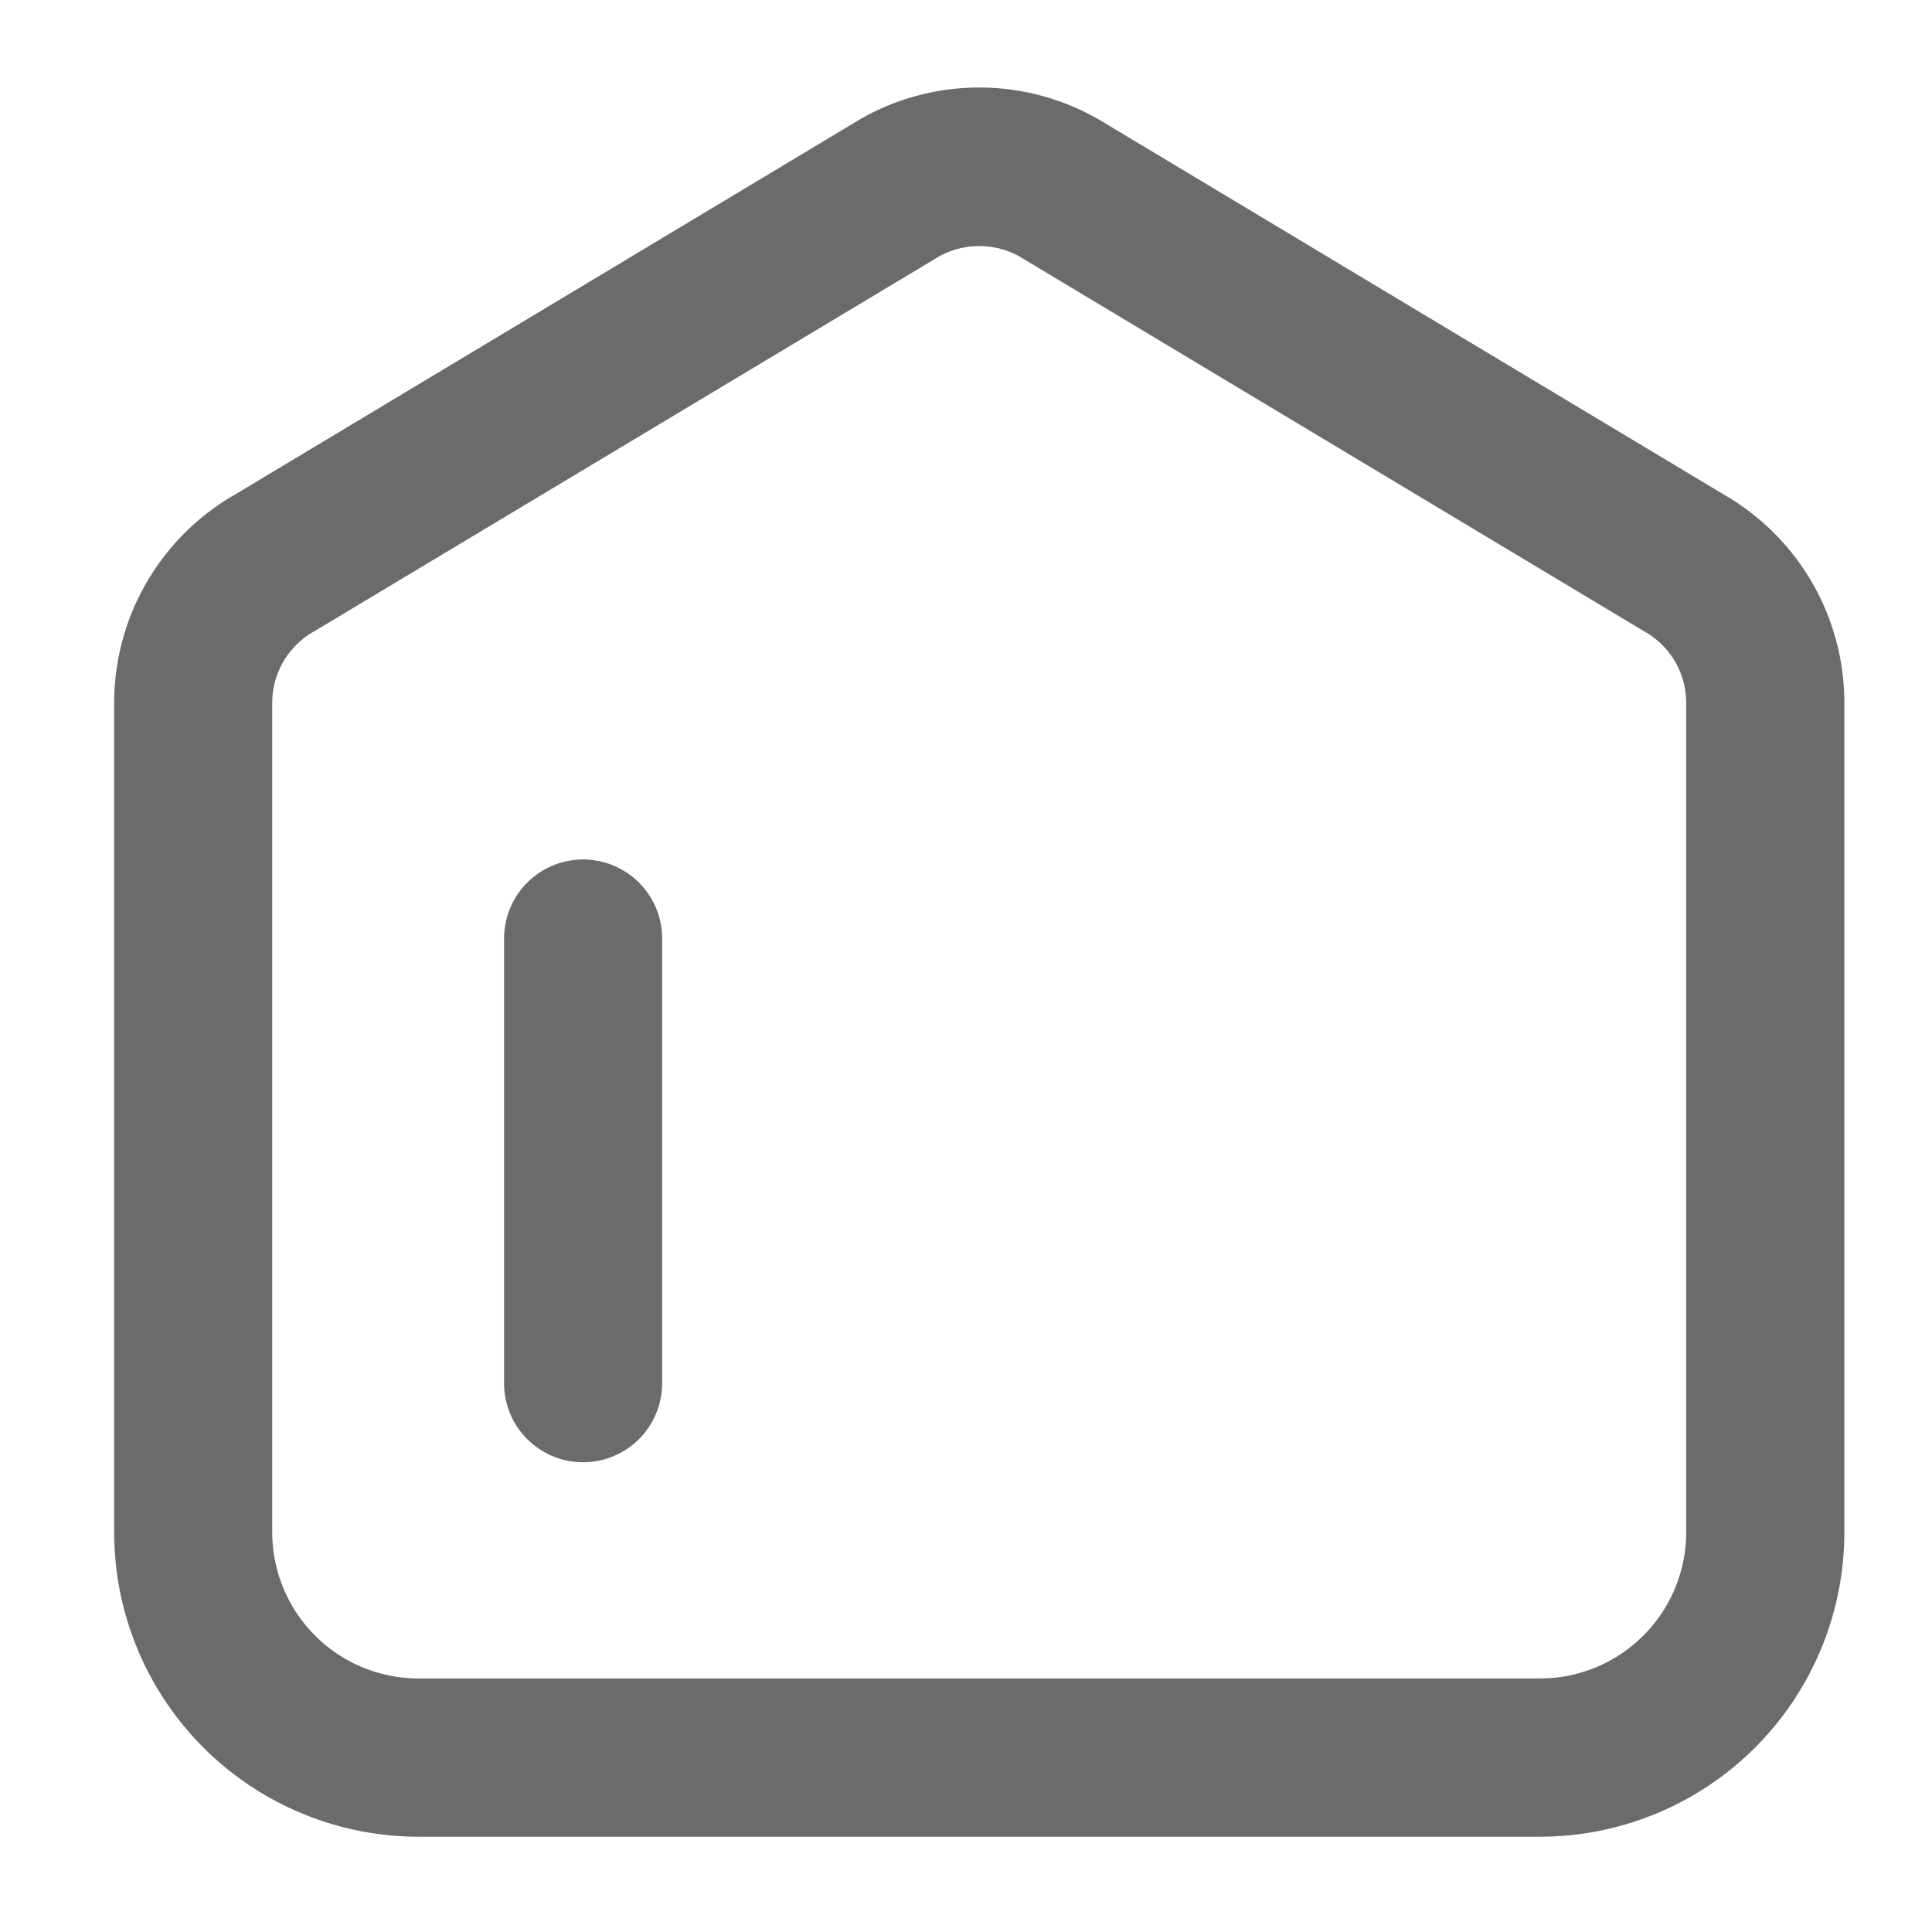
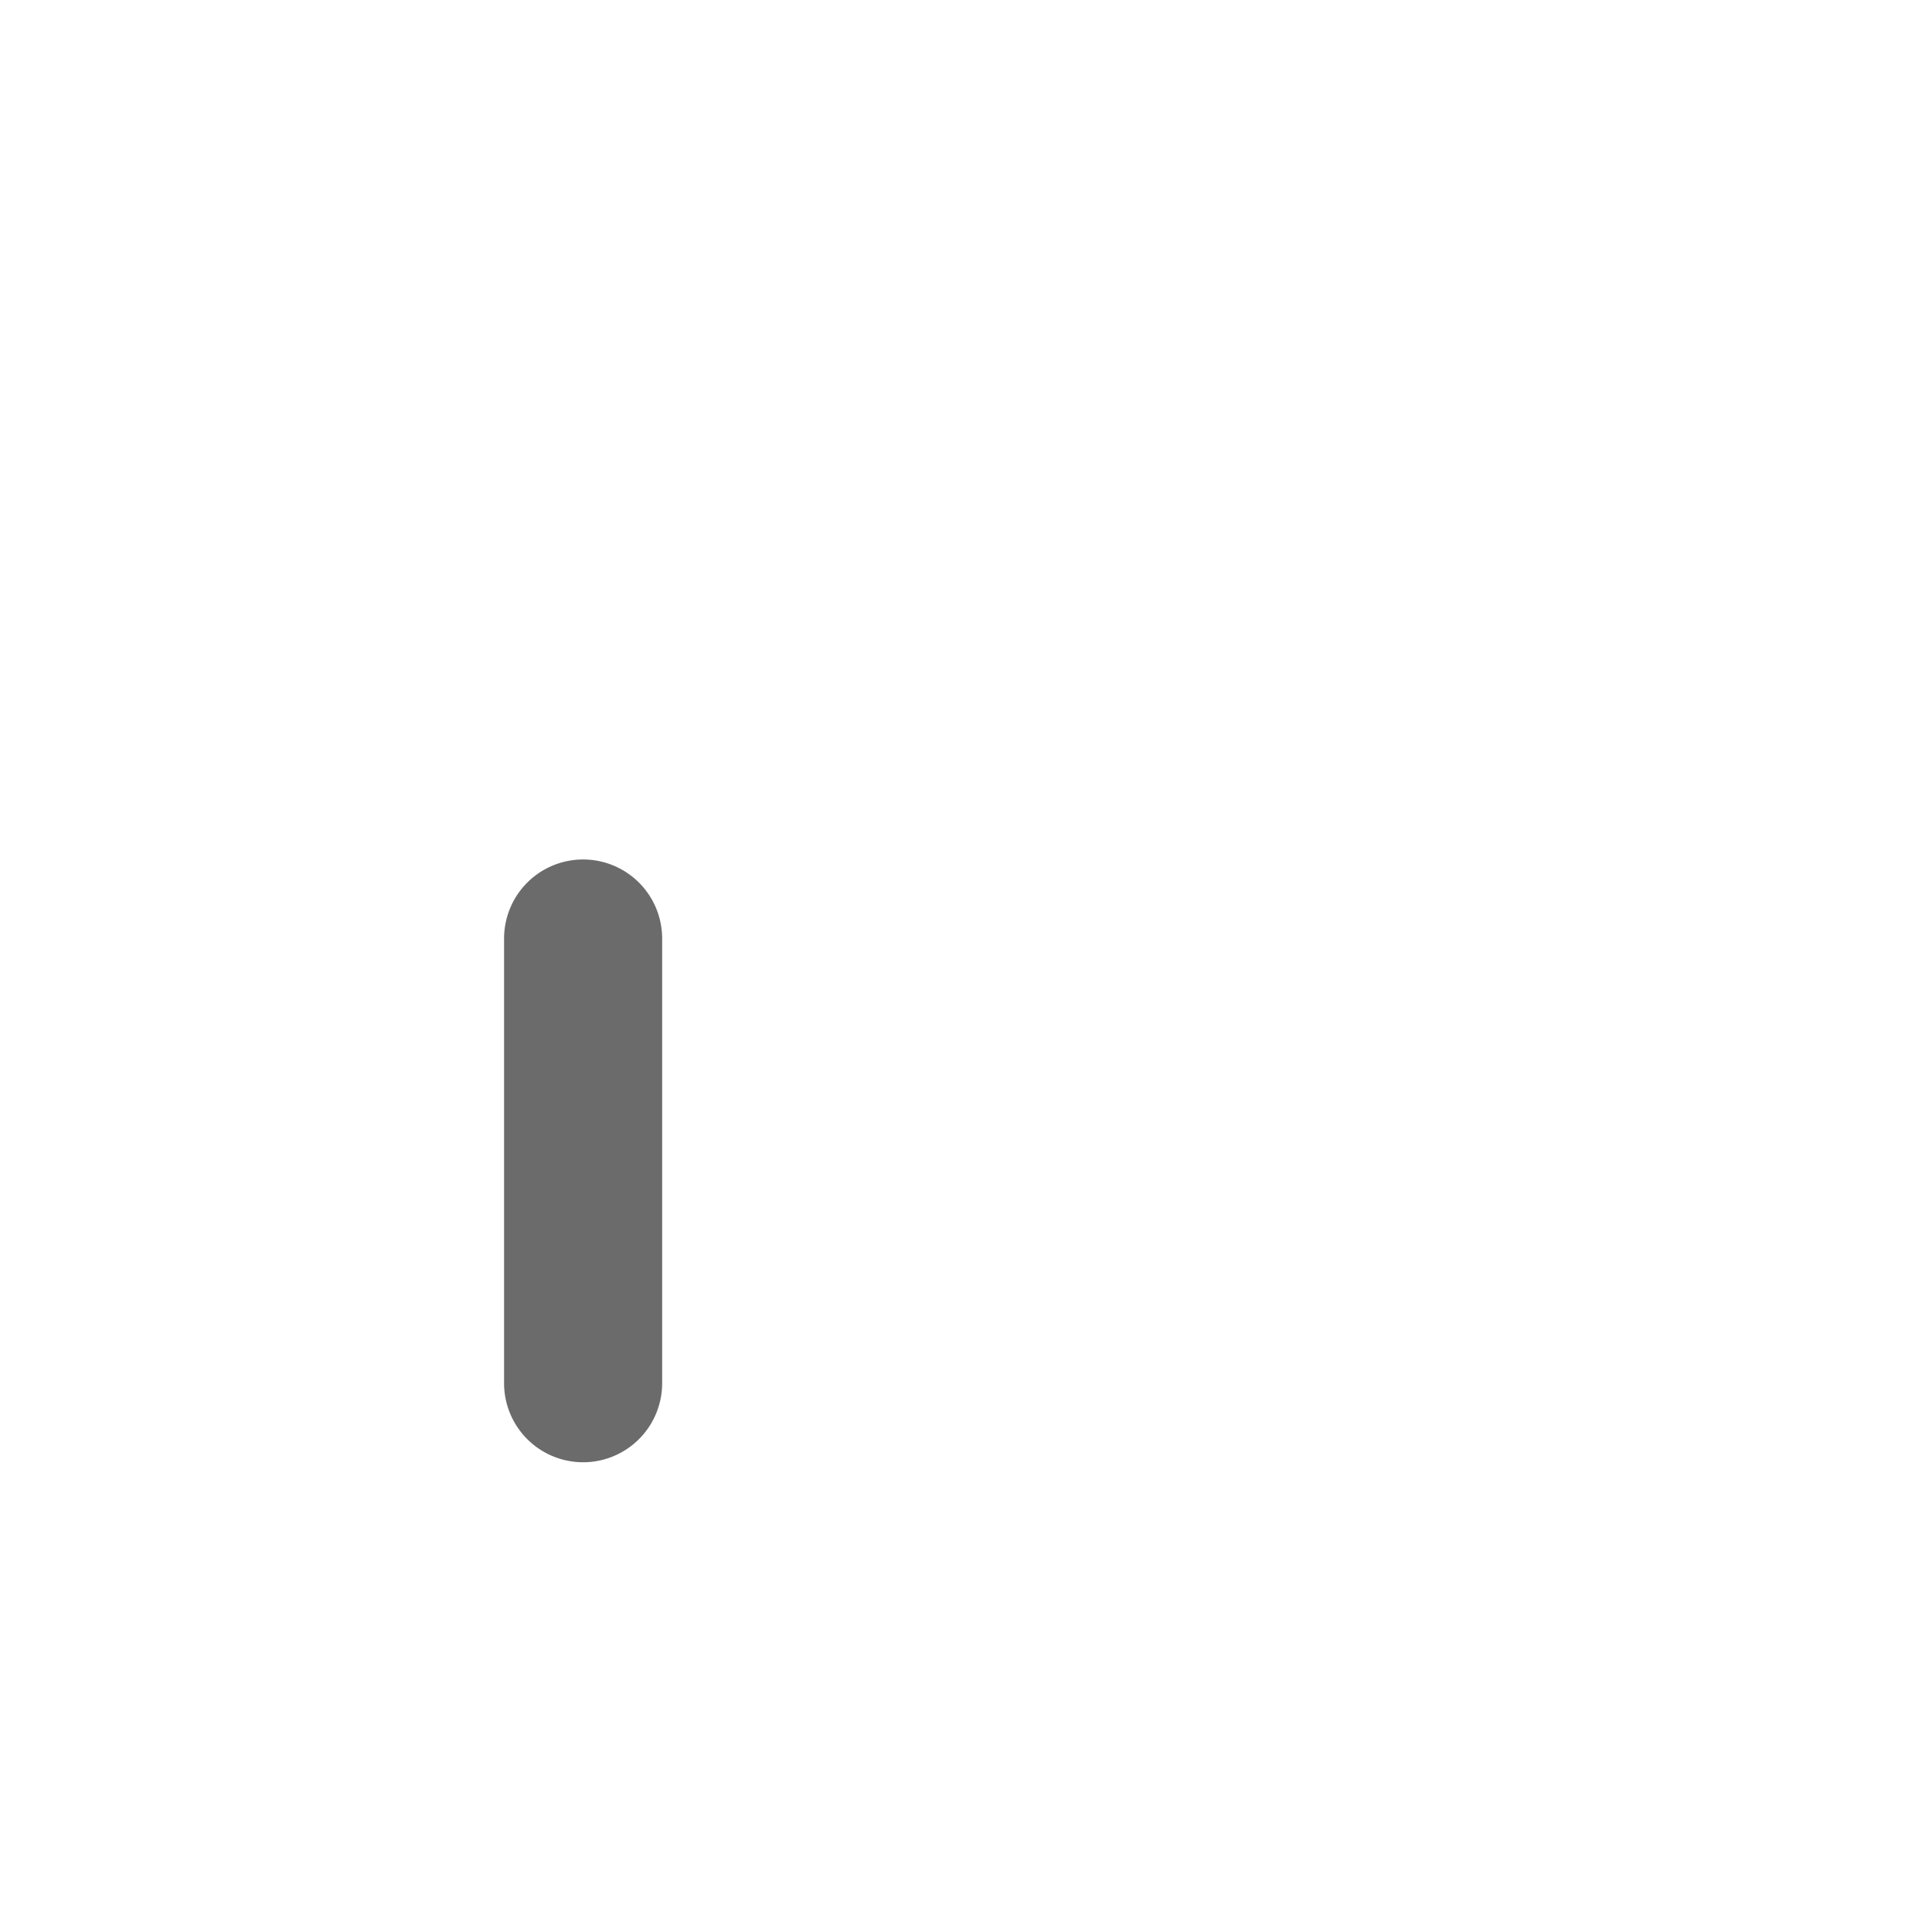
<svg xmlns="http://www.w3.org/2000/svg" width="22" height="22" viewBox="0 0 22 22">
  <defs>
    <style>.a{fill:#b8b8b8;opacity:0.62;}.b{clip-path:url(#a);}.c{fill:#6b6b6b;}</style>
    <clipPath id="a">
      <rect class="a" width="22" height="22" transform="translate(23 1218)" />
    </clipPath>
  </defs>
  <g class="b" transform="translate(-23 -1218)">
    <g transform="translate(24.321 1219.021)">
-       <path class="c" d="M17.087,20.766H4.314A3.468,3.468,0,0,1,.85,17.3V7.853A2.735,2.735,0,0,1,2.227,5.482L9.359,1.2a2.729,2.729,0,0,1,2.683,0l.021.012,7.112,4.268a2.735,2.735,0,0,1,1.377,2.371V17.3A3.468,3.468,0,0,1,17.087,20.766Zm-6.835-18L3.123,7.043a.932.932,0,0,0-.473.81V17.3a1.666,1.666,0,0,0,1.664,1.664H17.087A1.666,1.666,0,0,0,18.751,17.3V7.853a.932.932,0,0,0-.473-.81l-.021-.012L11.149,2.766A.944.944,0,0,0,10.253,2.766Z" transform="translate(-0.871 -0.872)" />
      <path class="c" d="M0,5.964a.9.9,0,0,1-.9-.9V0A.9.9,0,0,1,0-.9.9.9,0,0,1,.9,0V5.064A.9.9,0,0,1,0,5.964Z" transform="translate(5.319 9.666)" />
    </g>
  </g>
</svg>